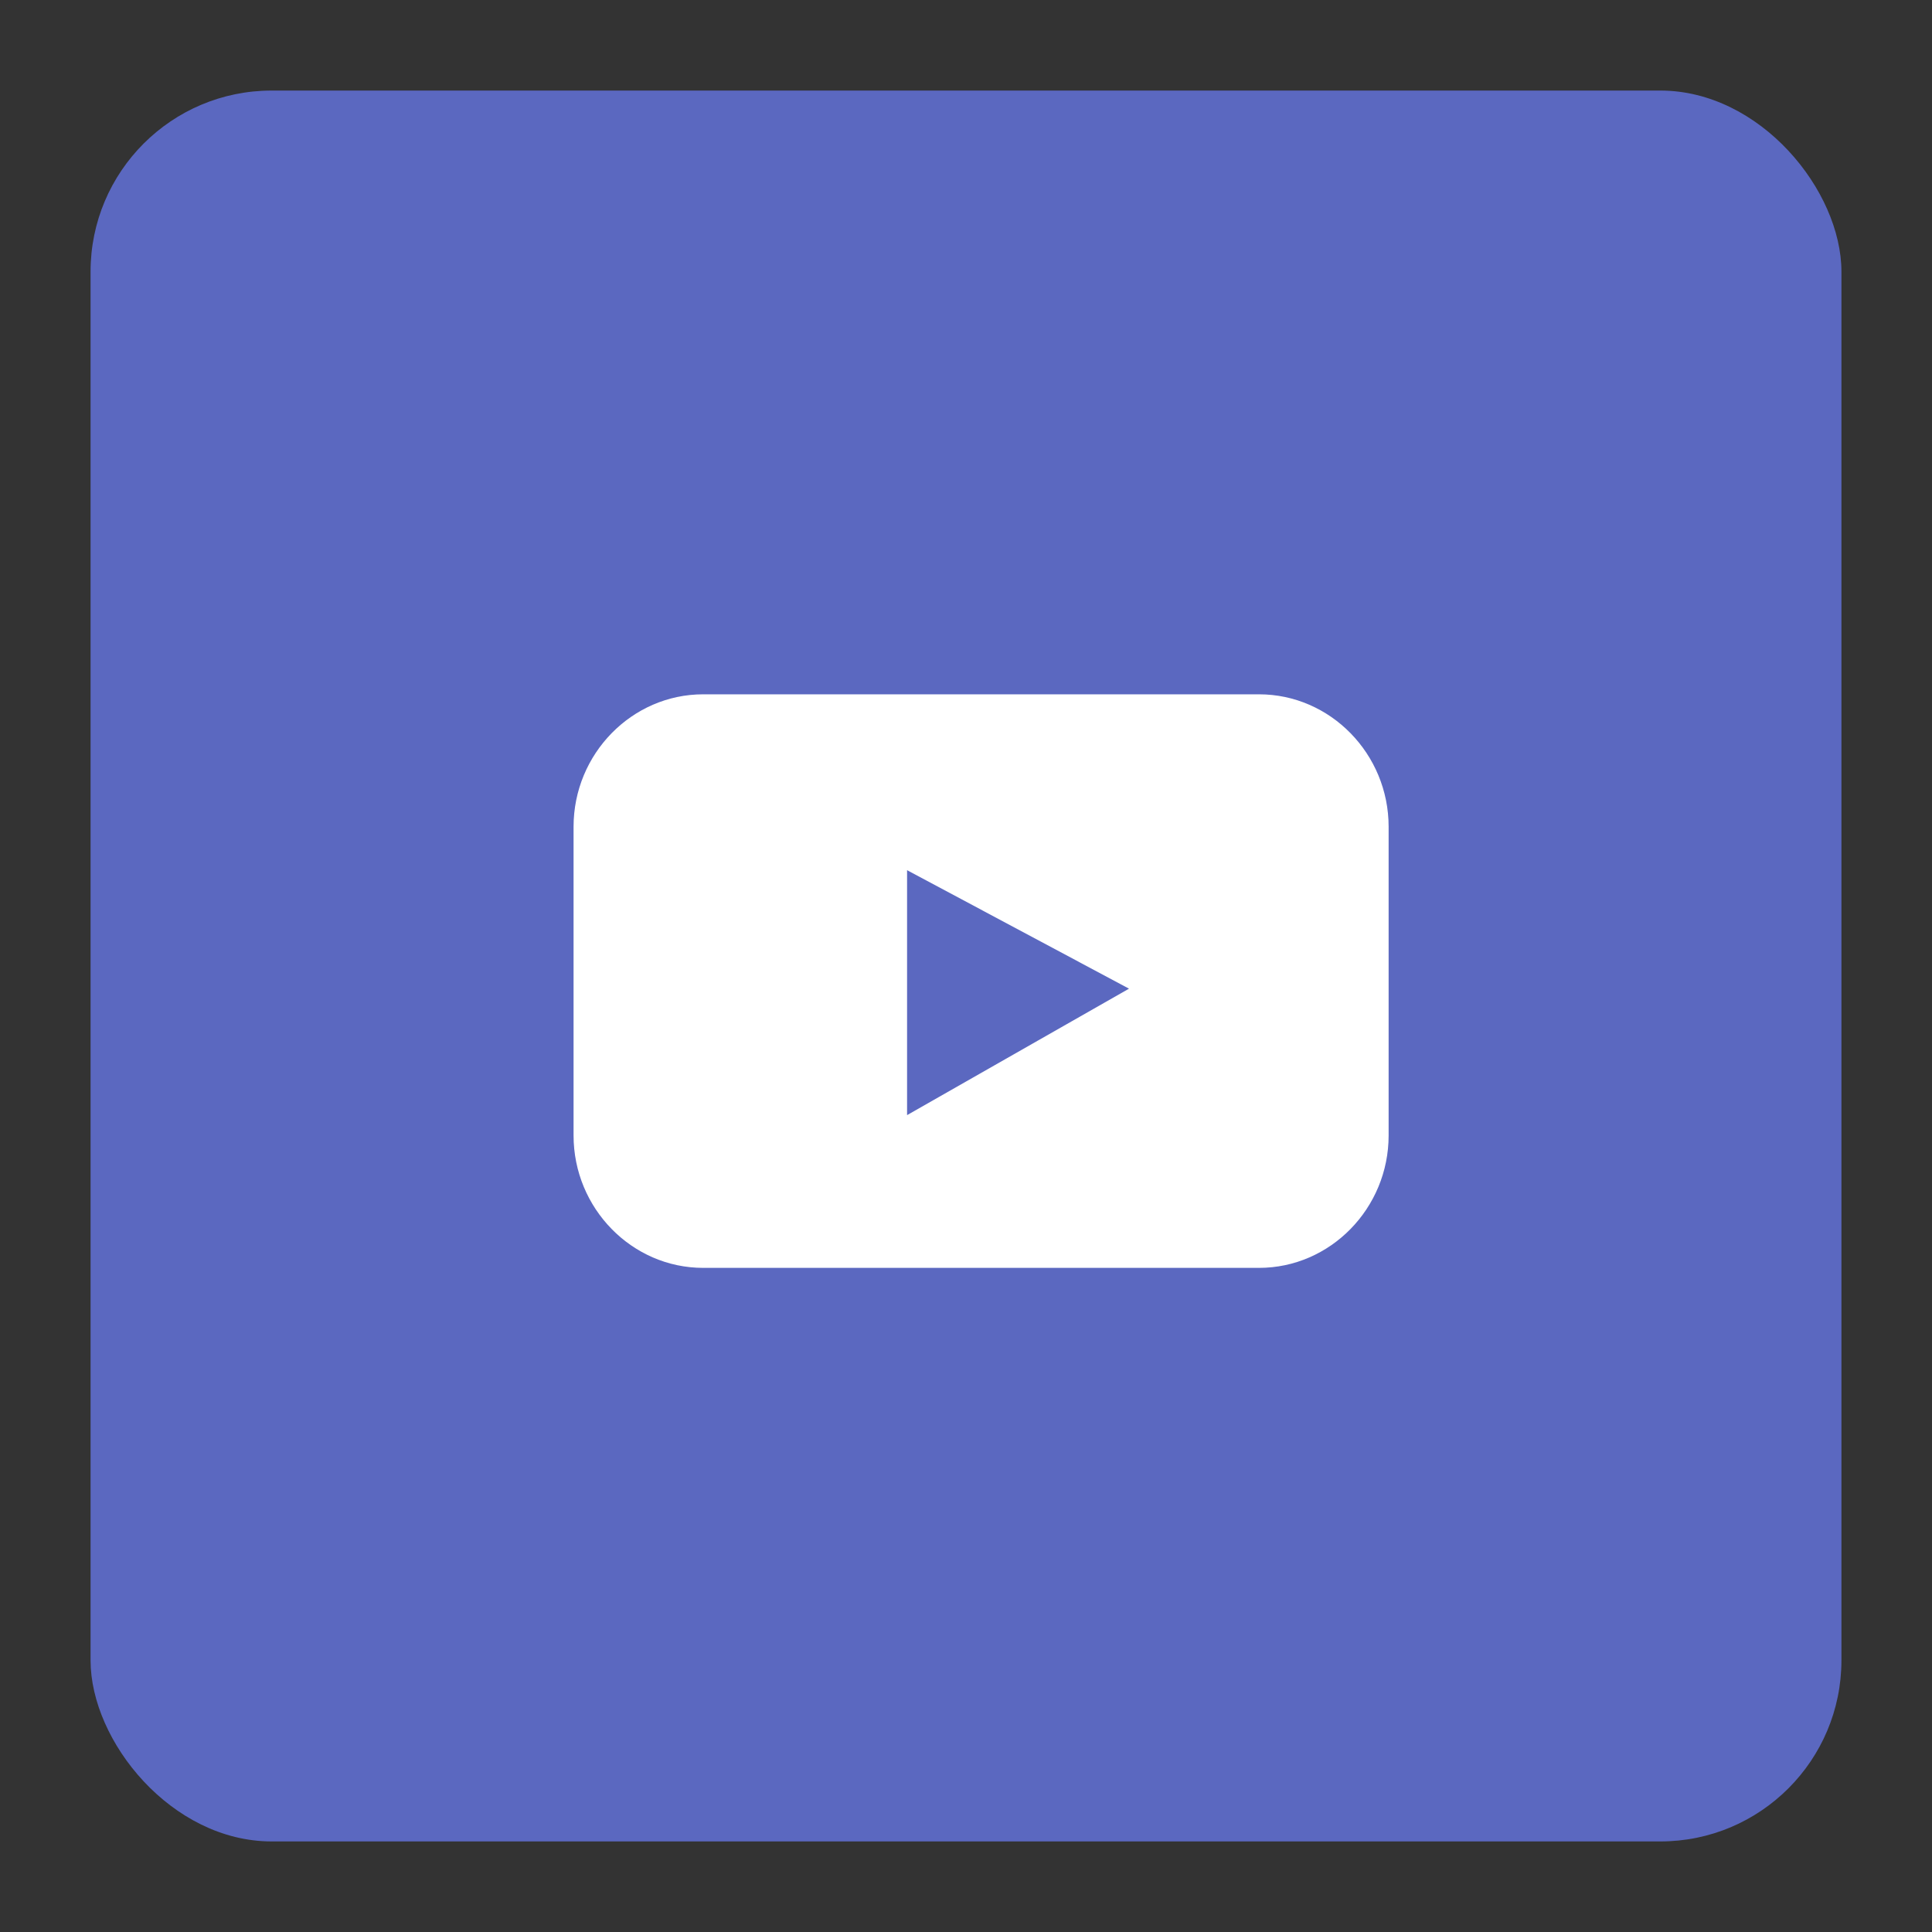
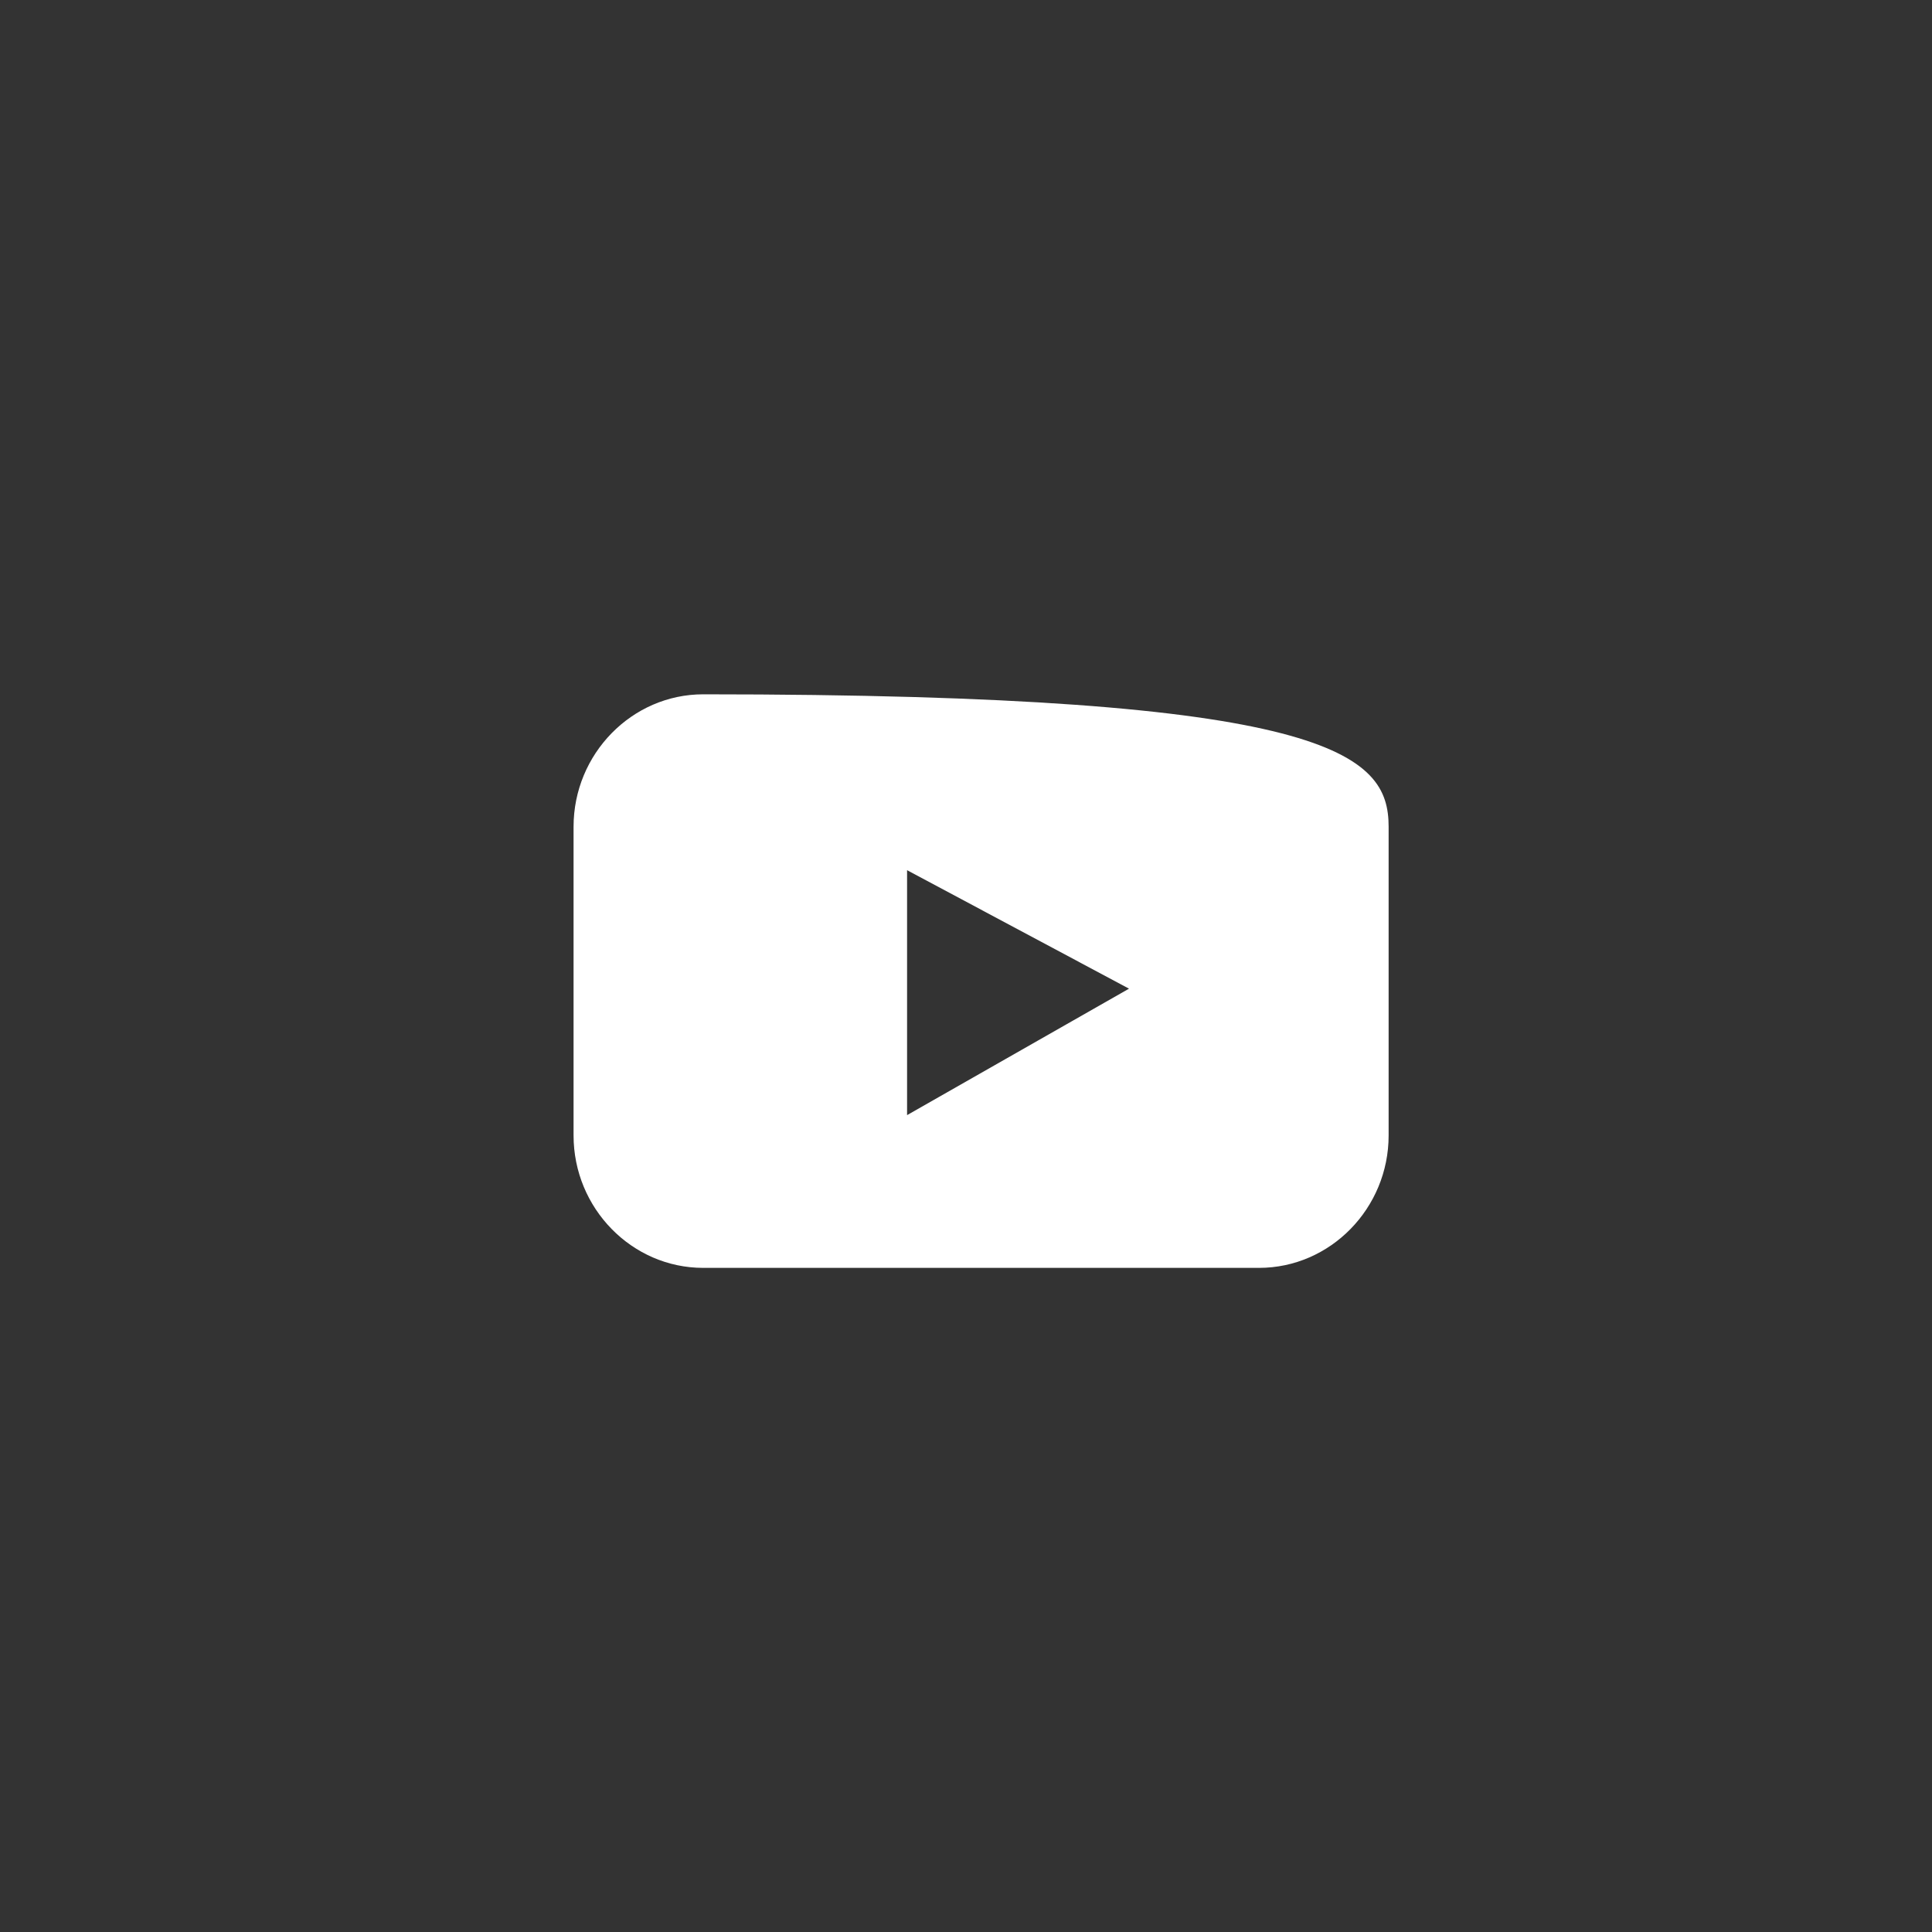
<svg xmlns="http://www.w3.org/2000/svg" width="64" height="64" viewBox="0 0 64 64">
  <rect x="0" y="0" width="64" height="64" fill="#333333" stroke="none" />
  <g fill="none" fill-rule="evenodd">
-     <rect width="58" height="58" x="3" y="3" fill="#5B68C0" rx="6" />
-     <path fill="#FFF" d="M41.706,42 L23.294,42 C20.932,42 19,40.026 19,37.613 L19,27.387 C19,24.974 20.932,23 23.294,23 L41.706,23 C44.068,23 46,24.974 46,27.387 L46,37.613 C46,40.026 44.068,42 41.706,42 Z M30.048,28.826 L30.048,36.94 L37.4,32.751 L30.048,28.826 Z" />
+     <path fill="#FFF" d="M41.706,42 L23.294,42 C20.932,42 19,40.026 19,37.613 L19,27.387 C19,24.974 20.932,23 23.294,23 C44.068,23 46,24.974 46,27.387 L46,37.613 C46,40.026 44.068,42 41.706,42 Z M30.048,28.826 L30.048,36.94 L37.4,32.751 L30.048,28.826 Z" />
  </g>
</svg>